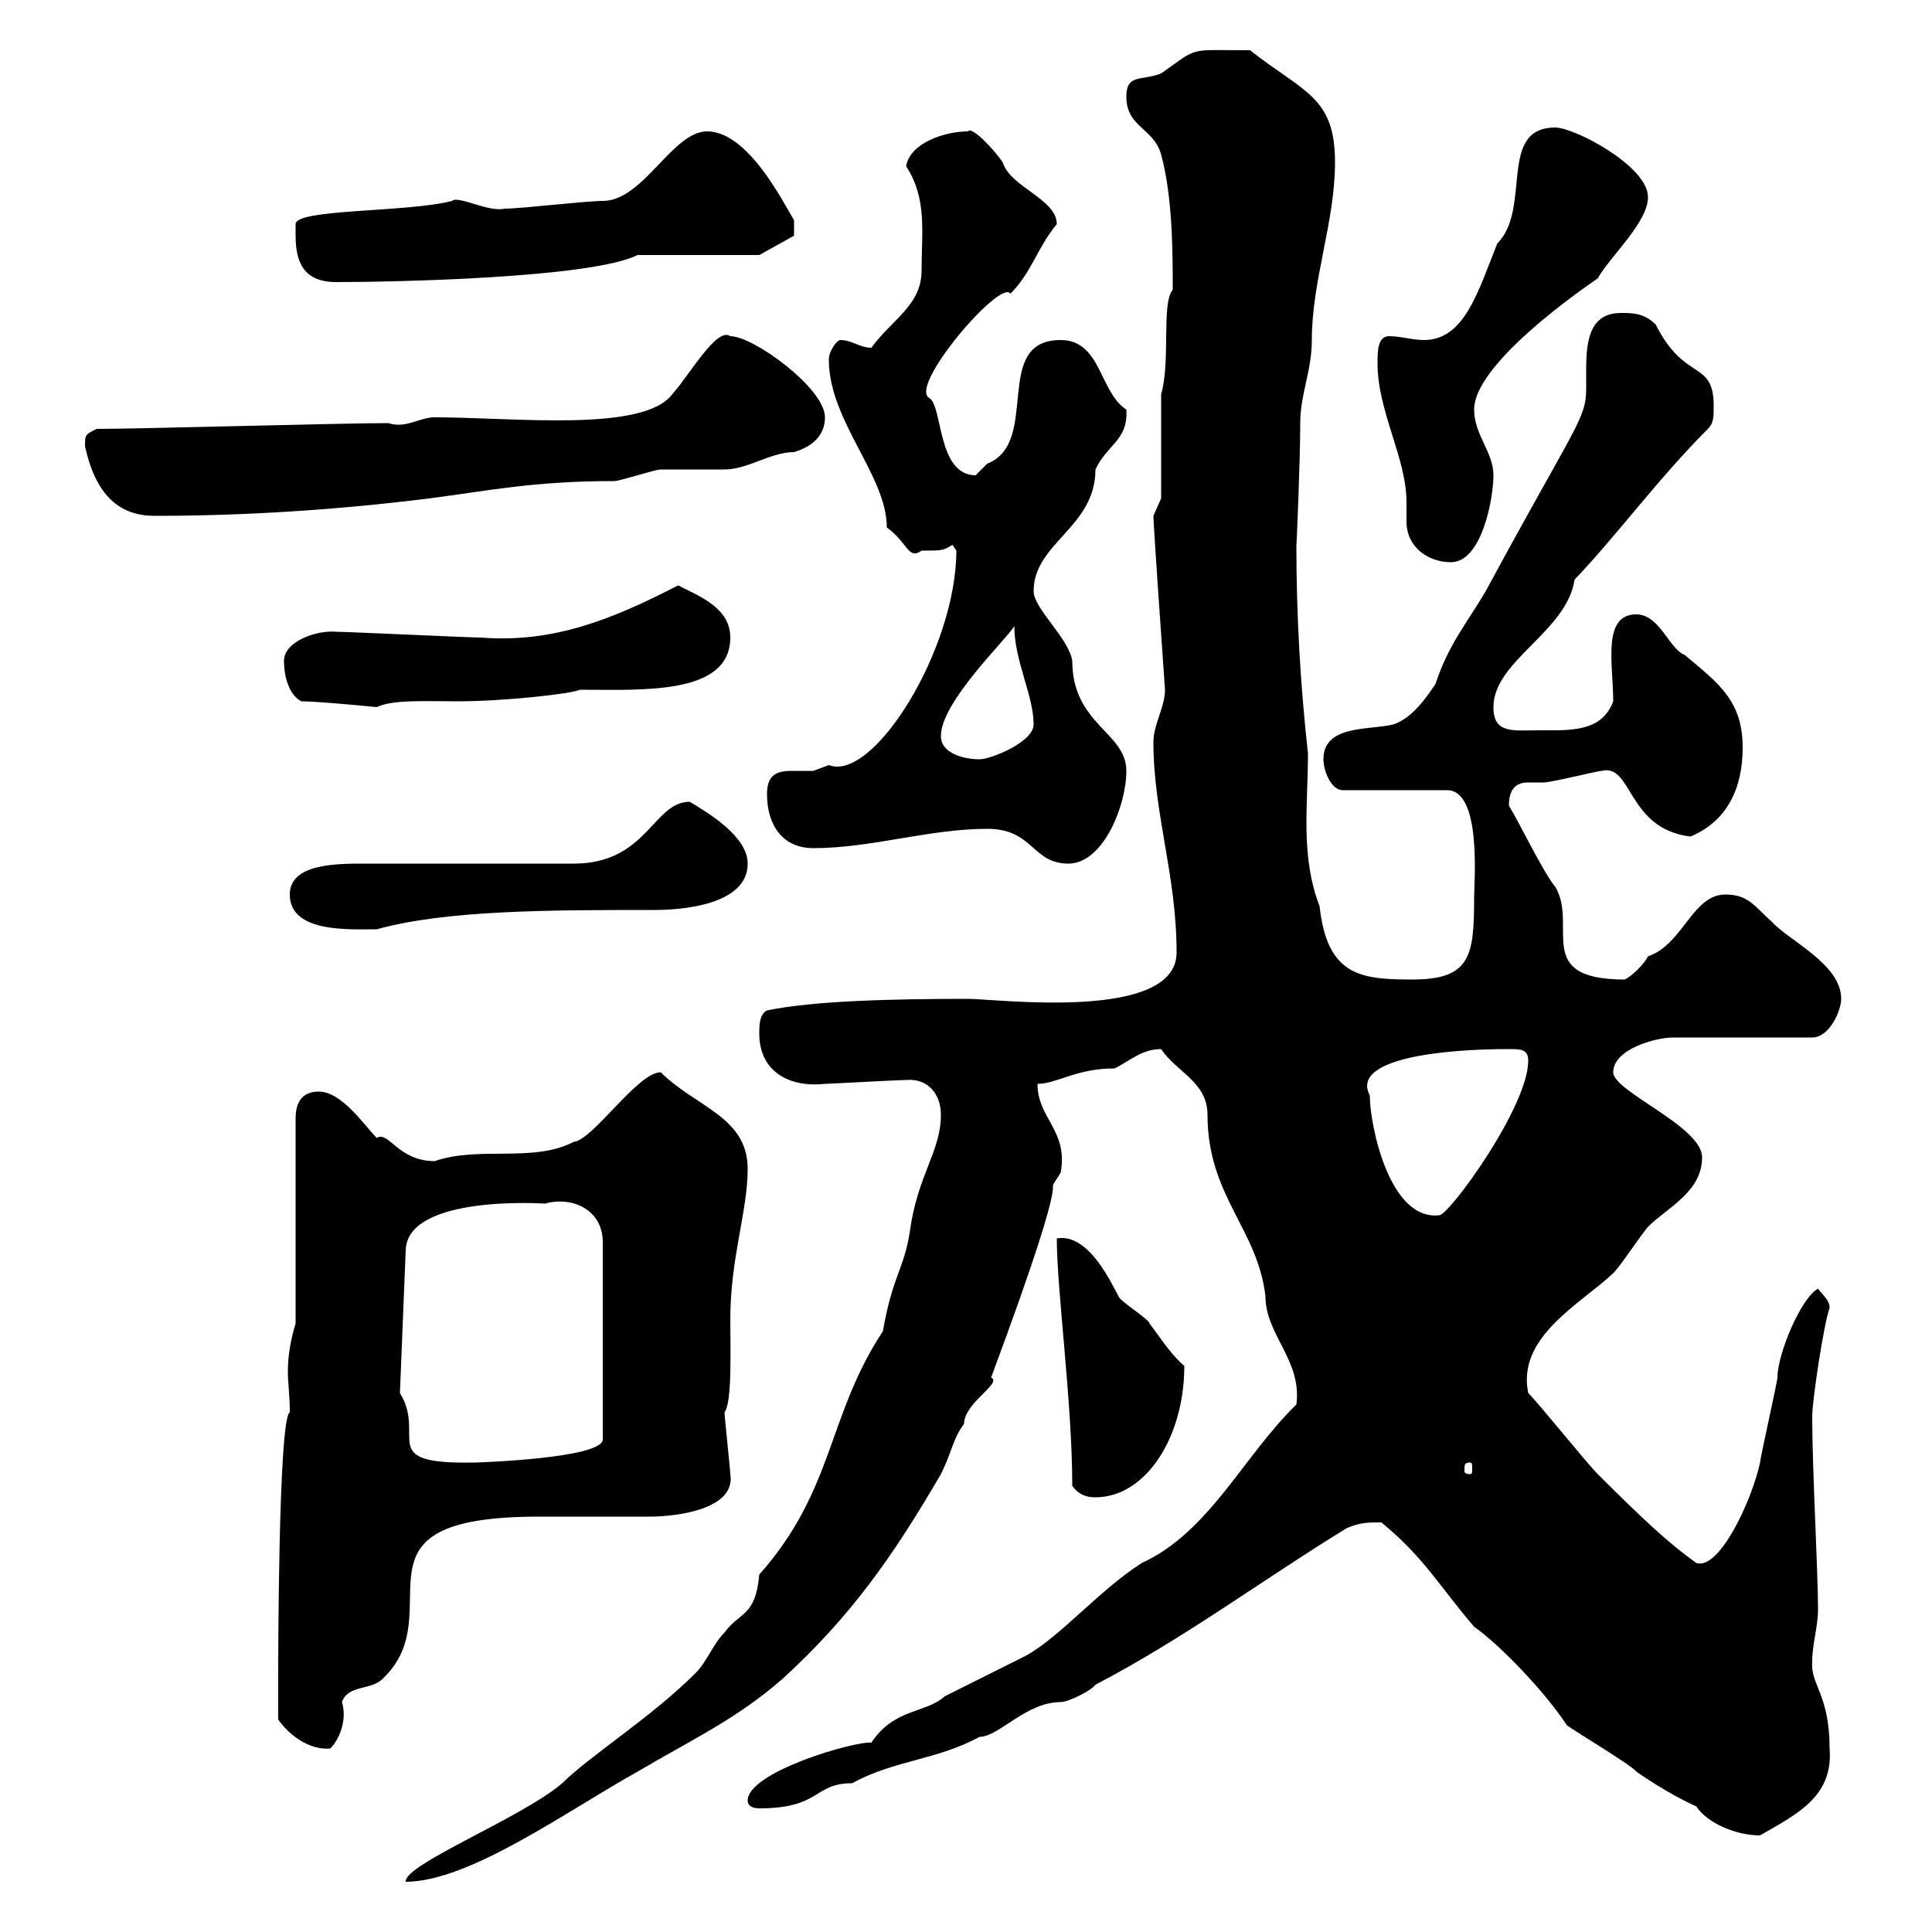
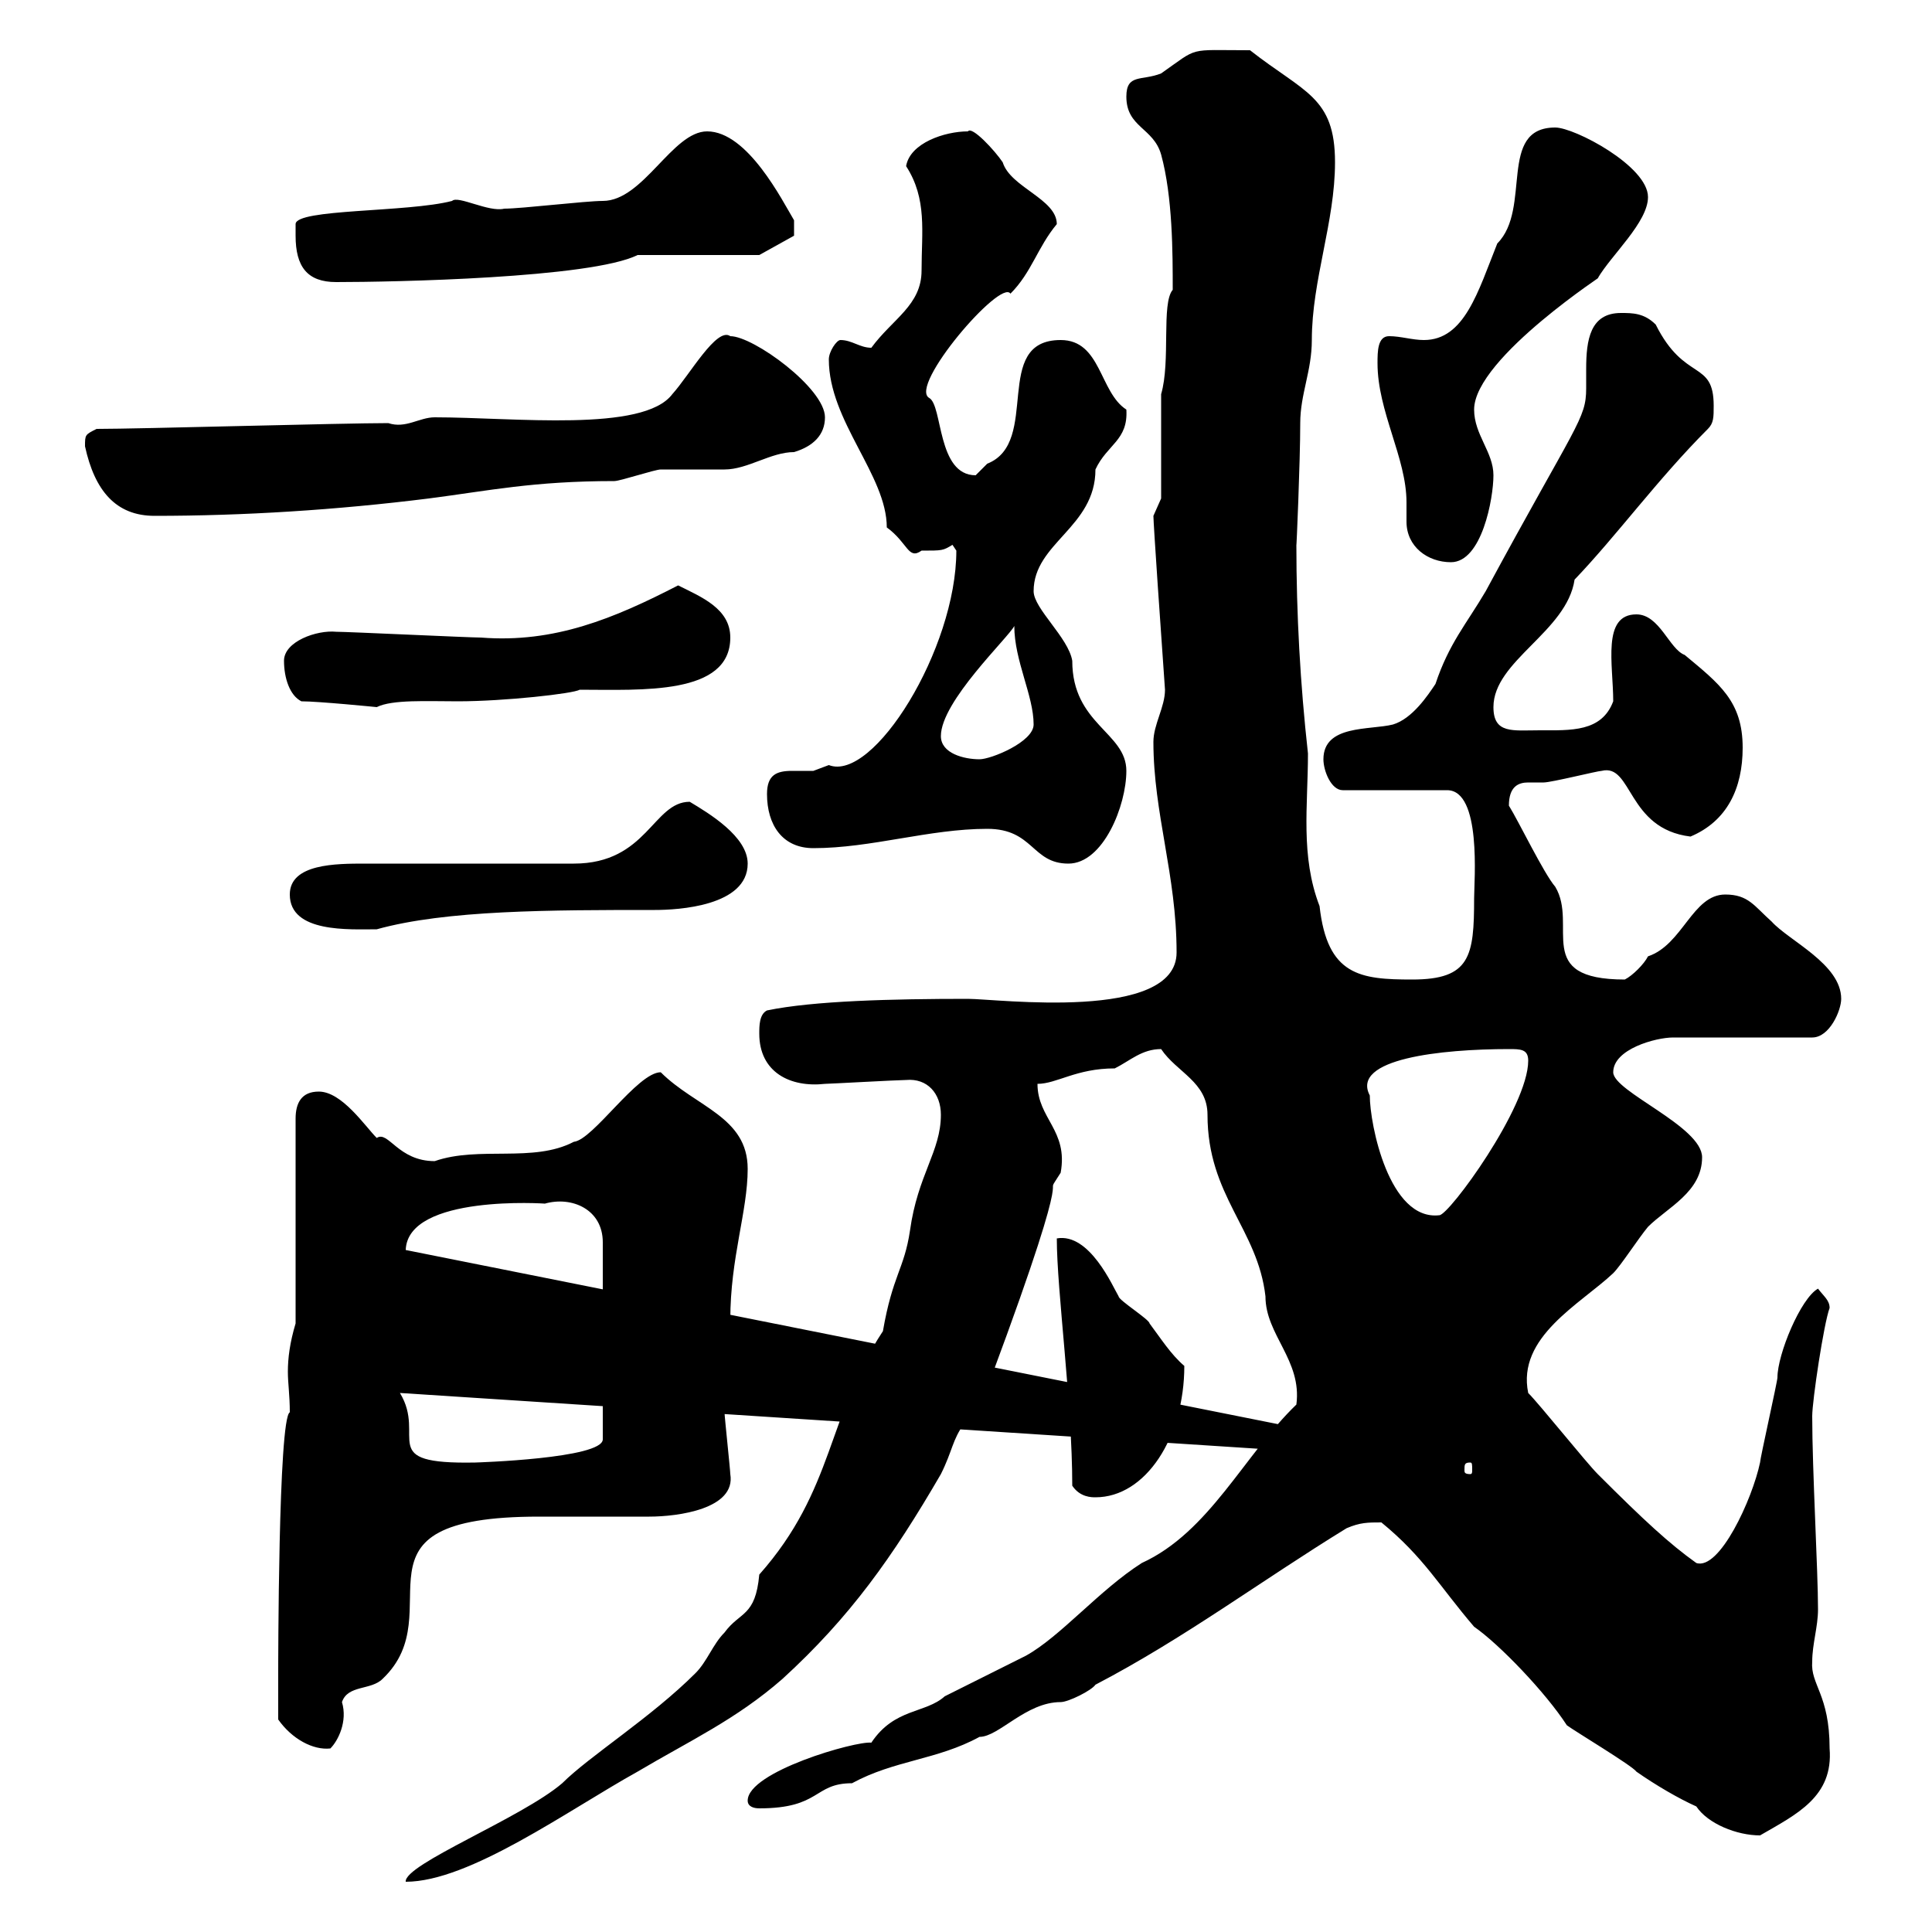
<svg xmlns="http://www.w3.org/2000/svg" width="300" height="300">
-   <path d="M146.10 173.10C146.10 178.80 142.50 182.40 141.30 191.10C140.40 197.10 138.60 198 137.10 206.70C128.40 219.90 129.60 231.30 117.90 244.50C117.30 251.10 114.90 250.20 112.50 253.50C110.70 255.30 109.80 258 108 259.80C101.10 266.70 91.50 272.70 87.30 276.90C81 282.30 62.70 289.50 63 292.20C72.90 292.20 88.20 281.10 99 275.10C107.10 270.30 114.30 267 121.50 260.70C132 251.10 138.60 241.80 146.10 228.90C147.90 225.30 147.90 223.50 149.70 221.10C149.70 217.80 155.70 214.80 153.90 213.90C168.30 175.20 161.10 187.80 164.70 182.10C165.90 175.50 161.10 173.70 161.10 168.30C164.10 168.30 167.10 165.90 173.10 165.90C175.50 164.70 177.30 162.90 180.30 162.90C182.70 166.50 187.50 168 187.50 173.10C187.50 185.70 195.30 190.80 196.50 201.30C196.50 207.30 202.20 211.20 201.30 218.10C193.20 225.90 187.80 237.90 177.30 242.70C170.70 246.90 164.70 254.10 159.30 257.10C157.50 258 148.50 262.50 146.70 263.40C143.70 266.10 138.90 265.20 135.30 270.60C132.90 270.30 116.10 275.10 116.10 279.60C116.10 280.50 117 280.80 117.90 280.80C127.50 280.80 126.30 276.90 132.30 276.90C138.90 273.30 145.50 273.30 152.10 269.70C155.10 269.70 159.30 264.30 164.70 264.30C165.90 264.30 169.50 262.50 170.10 261.60C183.90 254.40 195.90 245.40 209.10 237.30C211.20 236.40 212.40 236.40 214.50 236.40C221.10 241.80 223.50 246.30 228.90 252.60C232.80 255.30 240 262.80 243.30 267.90C244.50 268.80 253.50 274.20 254.10 275.10C257.10 277.20 260.70 279.30 263.40 280.50C265.20 283.20 269.70 285 273.30 285C279 281.70 284.70 279 284.10 271.50C284.10 263.10 281.10 261.60 281.40 258C281.40 255.30 282.30 252.60 282.30 249.90C282.30 243.90 281.40 228.30 281.40 219.90C281.40 217.50 283.20 205.50 284.10 203.10C284.10 201.90 283.20 201.30 282.30 200.10C279.60 201.60 276 210.30 276 213.90C276 214.50 273.30 226.50 273.30 227.10C272.10 232.80 267 243.90 263.40 242.70C259.20 239.70 255.30 236.10 248.10 228.90C246.30 227.10 239.10 218.10 237.30 216.30C235.50 207.60 245.40 202.50 250.50 197.70C251.70 196.50 254.40 192.30 255.90 190.50C258.90 187.50 264.30 185.10 264.30 179.70C264.30 174.90 250.50 169.50 250.50 166.50C250.50 162.90 257.10 161.10 259.80 161.10L281.40 161.10C284.10 161.10 285.90 156.90 285.90 155.10C285.90 149.70 277.80 146.10 275.10 143.10C272.40 140.70 271.50 138.90 267.90 138.90C262.80 138.90 261.30 146.70 255.90 148.50C255.30 149.70 253.50 151.50 252.30 152.10C237.90 152.10 245.10 143.70 241.50 137.70C239.70 135.60 235.80 127.50 234.30 125.10C234.30 122.10 235.80 121.50 237.30 121.50C237.90 121.50 239.10 121.50 239.70 121.50C240.90 121.50 248.10 119.70 248.70 119.70C253.50 118.50 252.60 128.70 262.50 129.90C268.20 127.50 270.60 122.40 270.60 116.10C270.60 108.90 267 106.20 261.60 101.70C259.20 100.80 257.70 95.40 254.10 95.40C248.70 95.40 250.50 103.20 250.50 108.90C248.70 113.70 243.90 113.40 239.10 113.40C234.90 113.40 231.90 114 231.90 109.80C231.90 102.60 243.30 98.10 244.50 90C251.10 83.10 257.40 74.40 265.20 66.60C266.10 65.70 266.10 64.80 266.10 63C266.10 55.80 261.60 59.40 257.10 50.40C255.30 48.60 253.50 48.60 251.70 48.60C246.90 48.60 246.30 52.80 246.30 57.30C246.30 58.20 246.30 59.40 246.30 60.30C246.30 65.10 244.80 65.70 230.70 91.80C227.70 96.90 225 99.90 222.90 106.20C221.70 108 219.30 111.60 216.30 112.50C212.70 113.40 205.50 112.50 205.50 117.90C205.50 119.70 206.70 122.70 208.50 122.70L224.70 122.70C230.10 122.70 228.90 136.80 228.90 139.50C228.90 148.50 228.30 152.10 219.30 152.10C211.20 152.10 206.10 151.50 204.90 140.70C201.90 132.90 203.10 125.10 203.10 117C201.90 106.20 201.30 95.40 201.30 84.60C201.30 85.50 201.90 71.70 201.90 65.70C201.90 61.20 203.70 57.60 203.70 52.80C203.70 43.50 207.30 34.50 207.30 25.20C207.30 15 202.50 14.40 194.10 7.80C184.20 7.80 186.30 7.20 180.30 11.40C177.30 12.60 174.90 11.40 174.90 15C174.90 19.80 179.10 19.80 180.30 24C182.10 30.60 182.10 39.30 182.10 45C180.30 47.10 181.80 56.10 180.30 61.20L180.30 77.40C180.30 77.40 179.10 80.10 179.10 80.10C179.10 81.30 180.30 98.70 180.90 107.10C180.90 109.80 179.10 112.50 179.10 115.20C179.10 126.30 182.70 135.90 182.70 147.90C182.70 158.70 154.80 155.10 150.30 155.10C138.60 155.10 126.30 155.40 119.10 156.90C117.90 157.50 117.90 159.30 117.90 160.50C117.90 166.50 122.70 168.90 128.10 168.30C128.70 168.30 139.50 167.70 140.70 167.70C144 167.40 146.10 169.80 146.10 173.10ZM43.20 267C45.30 270 48.60 271.80 51.30 271.50C52.50 270.30 54 267.30 53.10 264.30C54 261.60 57.60 262.50 59.40 260.70C70.50 250.20 52.20 235.50 83.70 235.50C85.50 235.50 99 235.50 100.80 235.50C105.30 235.50 114.30 234.30 113.40 228.90C113.40 228.30 112.50 219.90 112.50 219.30C113.70 217.80 113.40 209.40 113.40 204.90C113.40 195.30 116.10 188.10 116.10 181.50C116.10 173.40 108 171.90 102.60 166.50C99 166.50 92.10 177 89.10 177.30C82.80 180.60 74.40 177.90 67.50 180.30C61.80 180.30 60.30 175.50 58.50 176.70C56.70 174.90 53.10 169.50 49.50 169.50C46.80 169.50 45.90 171.30 45.90 173.70L45.90 205.50C45 208.50 44.70 210.90 44.70 213C44.70 214.80 45 216.60 45 219.30C43.20 220.20 43.20 258.90 43.20 259.80C43.20 260.70 43.20 266.10 43.20 267ZM166.50 230.70C167.70 232.50 169.50 232.50 170.10 232.50C177.90 232.50 183.90 223.20 183.90 212.10C181.80 210.30 180.30 207.90 178.50 205.50C178.50 204.90 173.70 201.90 173.70 201.30C172.80 199.80 169.20 191.40 164.10 192.30C164.10 200.40 166.50 217.80 166.50 230.70ZM228.30 227.10C228.60 227.10 228.60 227.40 228.60 228.30C228.60 228.60 228.60 228.90 228.30 228.90C227.40 228.90 227.40 228.60 227.40 228.30C227.40 227.40 227.40 227.10 228.30 227.10ZM62.10 216.30L63 194.10C63.30 185.40 84.90 186.90 84.60 186.90C88.80 185.70 93.60 187.80 93.60 192.90L93.60 223.50C93.60 226.50 73.80 227.10 73.80 227.10C58.20 227.40 66.30 223.20 62.10 216.30ZM212.70 170.10C209.70 164.40 223.80 162.90 234.30 162.90C236.10 162.90 237.30 162.90 237.30 164.70C237.30 171.90 225 188.70 223.50 188.70C215.70 189.60 212.70 174.60 212.70 170.10ZM45 138.90C45 144.90 54.30 144.30 58.50 144.30C69.30 141.30 85.50 141.30 101.70 141.30C105.30 141.30 116.10 140.70 116.10 134.10C116.10 129.90 110.10 126.30 107.10 124.50C101.40 124.50 100.50 134.10 89.10 134.10C84.60 134.10 61.20 134.10 56.70 134.10C52.20 134.10 45 134.10 45 138.90ZM153.30 128.70C160.50 128.70 160.20 134.10 165.90 134.10C171.30 134.10 174.90 125.10 174.90 119.70C174.90 113.70 166.50 112.50 166.50 102.60C165.90 99 160.50 94.50 160.50 91.80C160.50 84.30 170.10 81.90 170.10 72.90C171.90 69 175.20 68.40 174.90 63.60C170.70 60.90 171 52.80 164.70 52.80C153.90 52.80 161.70 68.70 153.30 72C153.30 72 151.50 73.80 151.50 73.80C145.50 73.80 146.40 63 144.30 61.80C141 60 155.40 43.20 156.90 45.60C160.20 42.30 161.10 38.40 164.10 34.80C164.10 30.90 156.90 29.10 155.70 25.20C154.50 23.40 150.90 19.50 150.30 20.40C146.70 20.40 141.30 22.20 140.70 25.80C144 30.90 143.10 36 143.10 42C143.10 47.40 138.60 49.50 135.30 54C133.50 54 132.30 52.80 130.50 52.80C129.90 52.80 128.70 54.60 128.70 55.80C128.70 65.40 137.70 73.80 137.70 81.90C141 84.30 141 87 143.10 85.50C146.40 85.50 146.40 85.50 147.90 84.60C147.90 84.60 148.50 85.50 148.50 85.50C148.50 100.80 135.60 121.50 128.70 118.80C128.70 118.80 126.30 119.70 126.30 119.70C125.10 119.70 123.90 119.70 123 119.70C120.60 119.70 119.10 120.30 119.10 123.30C119.10 128.10 121.50 131.70 126.30 131.70C135.30 131.70 144.30 128.70 153.30 128.70ZM146.10 114.30C146.10 108.90 156.60 99 157.50 97.20C157.50 102.60 160.50 108 160.50 112.50C160.50 115.20 153.90 117.90 152.10 117.90C149.70 117.90 146.10 117 146.10 114.30ZM46.80 108.90C49.50 108.90 58.50 109.80 58.50 109.80C60.90 108.60 66.30 108.90 71.10 108.90C78.30 108.90 89.10 107.70 90 107.10C99.60 107.10 113.40 108 113.40 99C113.40 94.50 108.90 92.70 105.30 90.90C95.40 96 86.10 99.90 74.70 99C72.90 99 54 98.10 52.20 98.10C49.20 97.80 44.10 99.60 44.10 102.60C44.10 105.30 45 108 46.80 108.90ZM213.90 56.40C213.90 63.90 218.40 71.10 218.40 78C218.40 79.20 218.40 79.80 218.40 81C218.40 84.90 221.70 87.30 225.30 87.30C230.10 87.30 231.90 77.40 231.90 73.80C231.90 70.20 228.90 67.50 228.90 63.60C228.90 55.50 250.50 41.70 248.10 43.20C250.20 39.60 255.90 34.50 255.90 30.60C255.90 25.80 244.50 19.80 241.50 19.80C232.50 19.80 237.90 32.40 232.50 37.80C229.50 45.30 227.40 52.80 221.10 52.80C219.30 52.80 217.50 52.20 215.70 52.20C213.90 52.20 213.90 54.60 213.90 56.40ZM13.20 69.30C14.70 76.20 18 80.10 24 80.10C37.80 80.10 52.20 79.20 66.60 77.40C75.90 76.20 82.80 74.70 95.40 74.70C96.30 74.70 101.70 72.90 102.60 72.90C103.50 72.90 111.60 72.90 112.50 72.90C116.10 72.90 119.70 70.20 123.30 70.20C126.30 69.30 128.10 67.50 128.10 64.80C128.10 60.30 117 52.20 113.40 52.20C111.30 50.70 107.10 58.20 104.40 61.20C99.90 67.20 79.80 64.80 67.50 64.80C65.10 64.80 63 66.60 60.30 65.70C53.10 65.70 21.60 66.60 15 66.60C13.20 67.50 13.20 67.50 13.20 69.30ZM45.90 36.60C45.90 41.40 47.70 43.80 52.20 43.80C60.90 43.80 91.80 43.20 99 39.60L117.90 39.60L123.30 36.60L123.30 34.20C121.50 31.20 116.10 20.40 109.80 20.40C104.40 20.40 99.90 31.20 93.60 31.20C90.90 31.20 81 32.40 78.30 32.40C75.90 33 71.10 30.30 70.20 31.20C63.30 33 45.90 32.40 45.90 34.80C45.90 34.80 45.90 36.60 45.90 36.60Z" />
+   <path d="M146.10 173.10C146.10 178.80 142.50 182.40 141.30 191.10C140.40 197.10 138.60 198 137.10 206.70C128.40 219.90 129.60 231.30 117.90 244.50C117.30 251.10 114.90 250.20 112.50 253.50C110.70 255.30 109.80 258 108 259.80C101.10 266.70 91.50 272.70 87.30 276.90C81 282.30 62.70 289.50 63 292.20C72.90 292.20 88.20 281.10 99 275.10C107.10 270.30 114.30 267 121.50 260.70C132 251.10 138.60 241.80 146.10 228.90C147.90 225.30 147.90 223.50 149.70 221.10C149.70 217.80 155.70 214.80 153.90 213.90C168.30 175.20 161.10 187.80 164.70 182.10C165.90 175.50 161.10 173.70 161.10 168.30C164.10 168.30 167.10 165.90 173.10 165.90C175.50 164.70 177.30 162.90 180.30 162.90C182.70 166.50 187.50 168 187.50 173.10C187.50 185.70 195.30 190.80 196.50 201.30C196.50 207.30 202.20 211.20 201.30 218.10C193.20 225.90 187.80 237.90 177.30 242.70C170.70 246.90 164.70 254.10 159.30 257.10C157.50 258 148.50 262.50 146.70 263.40C143.70 266.10 138.90 265.20 135.30 270.60C132.90 270.30 116.10 275.10 116.10 279.60C116.10 280.50 117 280.80 117.90 280.80C127.50 280.80 126.30 276.90 132.30 276.90C138.90 273.30 145.50 273.30 152.10 269.70C155.10 269.70 159.30 264.30 164.70 264.30C165.90 264.30 169.50 262.50 170.10 261.60C183.90 254.40 195.90 245.40 209.10 237.30C211.20 236.40 212.40 236.40 214.50 236.40C221.10 241.80 223.50 246.30 228.90 252.60C232.80 255.30 240 262.80 243.30 267.90C244.50 268.80 253.50 274.20 254.10 275.10C257.10 277.20 260.70 279.30 263.40 280.50C265.20 283.20 269.70 285 273.30 285C279 281.70 284.70 279 284.10 271.50C284.10 263.10 281.10 261.60 281.40 258C281.40 255.30 282.30 252.60 282.30 249.90C282.30 243.90 281.40 228.30 281.40 219.90C281.40 217.50 283.20 205.50 284.10 203.10C284.10 201.90 283.20 201.30 282.30 200.10C279.60 201.60 276 210.30 276 213.90C276 214.50 273.30 226.50 273.30 227.10C272.10 232.80 267 243.90 263.40 242.70C259.20 239.70 255.30 236.10 248.10 228.90C246.30 227.10 239.10 218.10 237.30 216.30C235.50 207.60 245.40 202.50 250.50 197.70C251.70 196.50 254.40 192.30 255.90 190.50C258.90 187.50 264.30 185.10 264.30 179.70C264.30 174.90 250.50 169.50 250.50 166.50C250.50 162.90 257.10 161.10 259.80 161.10L281.40 161.10C284.10 161.10 285.90 156.90 285.90 155.10C285.90 149.70 277.80 146.10 275.10 143.10C272.40 140.70 271.50 138.90 267.90 138.90C262.80 138.90 261.30 146.70 255.90 148.50C255.30 149.70 253.50 151.50 252.30 152.10C237.90 152.10 245.10 143.70 241.50 137.70C239.70 135.60 235.80 127.50 234.30 125.10C234.30 122.10 235.80 121.50 237.30 121.50C237.90 121.50 239.10 121.50 239.70 121.50C240.90 121.50 248.10 119.70 248.70 119.70C253.50 118.50 252.60 128.70 262.50 129.90C268.20 127.50 270.60 122.40 270.60 116.10C270.60 108.90 267 106.20 261.60 101.70C259.20 100.80 257.70 95.40 254.10 95.40C248.70 95.40 250.50 103.20 250.50 108.90C248.70 113.70 243.90 113.40 239.10 113.40C234.90 113.40 231.90 114 231.90 109.80C231.90 102.60 243.30 98.10 244.50 90C251.10 83.10 257.40 74.40 265.20 66.60C266.10 65.70 266.10 64.80 266.10 63C266.10 55.80 261.60 59.40 257.10 50.40C255.30 48.60 253.50 48.60 251.70 48.60C246.90 48.60 246.30 52.80 246.30 57.30C246.30 58.20 246.30 59.40 246.30 60.30C246.30 65.10 244.80 65.70 230.70 91.80C227.70 96.90 225 99.90 222.90 106.20C221.70 108 219.30 111.60 216.30 112.50C212.70 113.40 205.50 112.50 205.50 117.90C205.50 119.70 206.70 122.70 208.50 122.70L224.70 122.70C230.10 122.70 228.90 136.80 228.90 139.50C228.90 148.50 228.30 152.10 219.30 152.10C211.20 152.10 206.10 151.50 204.90 140.70C201.90 132.90 203.10 125.10 203.10 117C201.90 106.20 201.30 95.40 201.30 84.60C201.30 85.50 201.90 71.70 201.90 65.70C201.90 61.20 203.70 57.60 203.70 52.80C203.70 43.50 207.30 34.50 207.30 25.20C207.30 15 202.50 14.40 194.10 7.80C184.20 7.80 186.30 7.20 180.30 11.40C177.30 12.60 174.90 11.40 174.90 15C174.90 19.80 179.10 19.80 180.30 24C182.10 30.60 182.10 39.30 182.10 45C180.30 47.10 181.80 56.10 180.30 61.20L180.30 77.40C180.30 77.40 179.10 80.10 179.10 80.10C179.10 81.30 180.30 98.70 180.90 107.10C180.90 109.80 179.10 112.50 179.10 115.20C179.10 126.30 182.70 135.90 182.70 147.90C182.70 158.70 154.80 155.10 150.30 155.10C138.60 155.10 126.30 155.40 119.10 156.90C117.90 157.50 117.90 159.30 117.90 160.50C117.90 166.50 122.70 168.90 128.10 168.30C128.70 168.30 139.50 167.70 140.70 167.70C144 167.40 146.10 169.80 146.10 173.10ZM43.20 267C45.30 270 48.60 271.80 51.30 271.50C52.50 270.30 54 267.30 53.10 264.30C54 261.60 57.60 262.50 59.40 260.70C70.50 250.20 52.20 235.50 83.70 235.50C85.50 235.50 99 235.50 100.80 235.50C105.30 235.50 114.30 234.30 113.40 228.90C113.40 228.30 112.50 219.90 112.50 219.30C113.70 217.80 113.40 209.40 113.40 204.90C113.40 195.30 116.10 188.10 116.10 181.50C116.10 173.40 108 171.90 102.60 166.50C99 166.50 92.10 177 89.10 177.30C82.80 180.60 74.40 177.90 67.50 180.30C61.80 180.30 60.30 175.50 58.50 176.70C56.70 174.90 53.10 169.50 49.50 169.50C46.80 169.50 45.90 171.30 45.90 173.70L45.90 205.50C45 208.50 44.70 210.90 44.70 213C44.70 214.80 45 216.60 45 219.30C43.20 220.20 43.20 258.90 43.20 259.80C43.20 260.70 43.20 266.10 43.20 267ZM166.50 230.70C167.70 232.50 169.50 232.50 170.10 232.50C177.90 232.50 183.90 223.20 183.90 212.10C181.80 210.30 180.30 207.90 178.50 205.50C178.50 204.90 173.70 201.90 173.70 201.30C172.80 199.80 169.20 191.40 164.10 192.30C164.10 200.40 166.50 217.80 166.50 230.70ZM228.30 227.10C228.60 227.10 228.60 227.40 228.60 228.30C228.60 228.60 228.60 228.90 228.30 228.90C227.40 228.90 227.40 228.60 227.40 228.30C227.40 227.40 227.40 227.10 228.30 227.10ZL63 194.10C63.30 185.40 84.90 186.90 84.60 186.90C88.80 185.70 93.60 187.80 93.60 192.90L93.60 223.50C93.60 226.50 73.80 227.10 73.80 227.10C58.20 227.40 66.30 223.20 62.10 216.30ZM212.70 170.10C209.70 164.40 223.80 162.90 234.30 162.90C236.10 162.90 237.30 162.90 237.30 164.70C237.30 171.90 225 188.70 223.50 188.70C215.70 189.60 212.70 174.60 212.70 170.10ZM45 138.90C45 144.90 54.30 144.30 58.50 144.30C69.30 141.30 85.50 141.30 101.70 141.30C105.30 141.30 116.10 140.70 116.10 134.10C116.10 129.90 110.10 126.30 107.10 124.50C101.40 124.50 100.50 134.10 89.10 134.10C84.60 134.10 61.20 134.10 56.70 134.10C52.20 134.10 45 134.10 45 138.90ZM153.30 128.70C160.50 128.70 160.20 134.10 165.90 134.10C171.30 134.10 174.90 125.10 174.90 119.70C174.90 113.70 166.50 112.50 166.50 102.60C165.90 99 160.50 94.50 160.50 91.80C160.50 84.30 170.10 81.90 170.10 72.90C171.90 69 175.20 68.40 174.90 63.60C170.70 60.90 171 52.80 164.70 52.80C153.90 52.80 161.70 68.70 153.30 72C153.30 72 151.50 73.80 151.50 73.80C145.50 73.80 146.40 63 144.30 61.80C141 60 155.40 43.20 156.90 45.60C160.20 42.30 161.10 38.40 164.10 34.80C164.10 30.90 156.90 29.10 155.70 25.20C154.50 23.40 150.90 19.50 150.30 20.40C146.70 20.40 141.30 22.20 140.70 25.80C144 30.90 143.10 36 143.10 42C143.10 47.40 138.60 49.50 135.30 54C133.50 54 132.30 52.80 130.50 52.80C129.90 52.80 128.70 54.60 128.70 55.80C128.70 65.40 137.70 73.80 137.70 81.90C141 84.30 141 87 143.10 85.50C146.40 85.50 146.40 85.50 147.90 84.60C147.90 84.60 148.50 85.50 148.50 85.50C148.50 100.80 135.60 121.50 128.70 118.80C128.70 118.80 126.30 119.70 126.30 119.70C125.10 119.70 123.90 119.70 123 119.70C120.60 119.70 119.10 120.30 119.10 123.30C119.10 128.10 121.50 131.70 126.30 131.70C135.30 131.70 144.30 128.70 153.30 128.70ZM146.10 114.30C146.10 108.90 156.60 99 157.50 97.20C157.50 102.60 160.50 108 160.50 112.50C160.50 115.20 153.90 117.90 152.10 117.90C149.70 117.90 146.10 117 146.10 114.30ZM46.80 108.90C49.50 108.90 58.50 109.80 58.50 109.80C60.90 108.60 66.30 108.90 71.10 108.90C78.30 108.90 89.10 107.70 90 107.10C99.60 107.10 113.40 108 113.40 99C113.40 94.50 108.90 92.70 105.30 90.90C95.40 96 86.10 99.90 74.70 99C72.90 99 54 98.10 52.20 98.10C49.20 97.80 44.10 99.60 44.10 102.60C44.10 105.30 45 108 46.80 108.90ZM213.90 56.40C213.90 63.90 218.40 71.10 218.40 78C218.40 79.20 218.40 79.80 218.40 81C218.40 84.90 221.70 87.30 225.30 87.30C230.10 87.30 231.90 77.40 231.90 73.80C231.90 70.20 228.90 67.50 228.90 63.60C228.90 55.50 250.50 41.70 248.10 43.20C250.20 39.60 255.90 34.50 255.90 30.60C255.90 25.80 244.50 19.80 241.50 19.80C232.50 19.80 237.90 32.40 232.50 37.80C229.50 45.30 227.40 52.80 221.10 52.80C219.30 52.80 217.50 52.20 215.70 52.20C213.90 52.20 213.90 54.60 213.90 56.40ZM13.20 69.30C14.70 76.20 18 80.10 24 80.10C37.80 80.10 52.20 79.20 66.60 77.40C75.90 76.20 82.80 74.70 95.40 74.70C96.30 74.70 101.70 72.90 102.60 72.90C103.50 72.90 111.60 72.90 112.50 72.90C116.10 72.90 119.70 70.20 123.30 70.20C126.30 69.30 128.10 67.50 128.10 64.80C128.10 60.30 117 52.20 113.40 52.20C111.30 50.70 107.10 58.20 104.40 61.20C99.90 67.20 79.80 64.80 67.50 64.80C65.10 64.80 63 66.60 60.30 65.70C53.10 65.70 21.60 66.60 15 66.60C13.20 67.50 13.20 67.50 13.20 69.30ZM45.90 36.60C45.90 41.40 47.70 43.80 52.20 43.80C60.90 43.80 91.80 43.20 99 39.60L117.90 39.60L123.30 36.60L123.30 34.20C121.50 31.20 116.10 20.40 109.80 20.40C104.40 20.40 99.90 31.20 93.60 31.20C90.90 31.20 81 32.40 78.30 32.40C75.90 33 71.10 30.30 70.20 31.20C63.30 33 45.90 32.40 45.90 34.80C45.90 34.80 45.90 36.60 45.90 36.60Z" />
</svg>